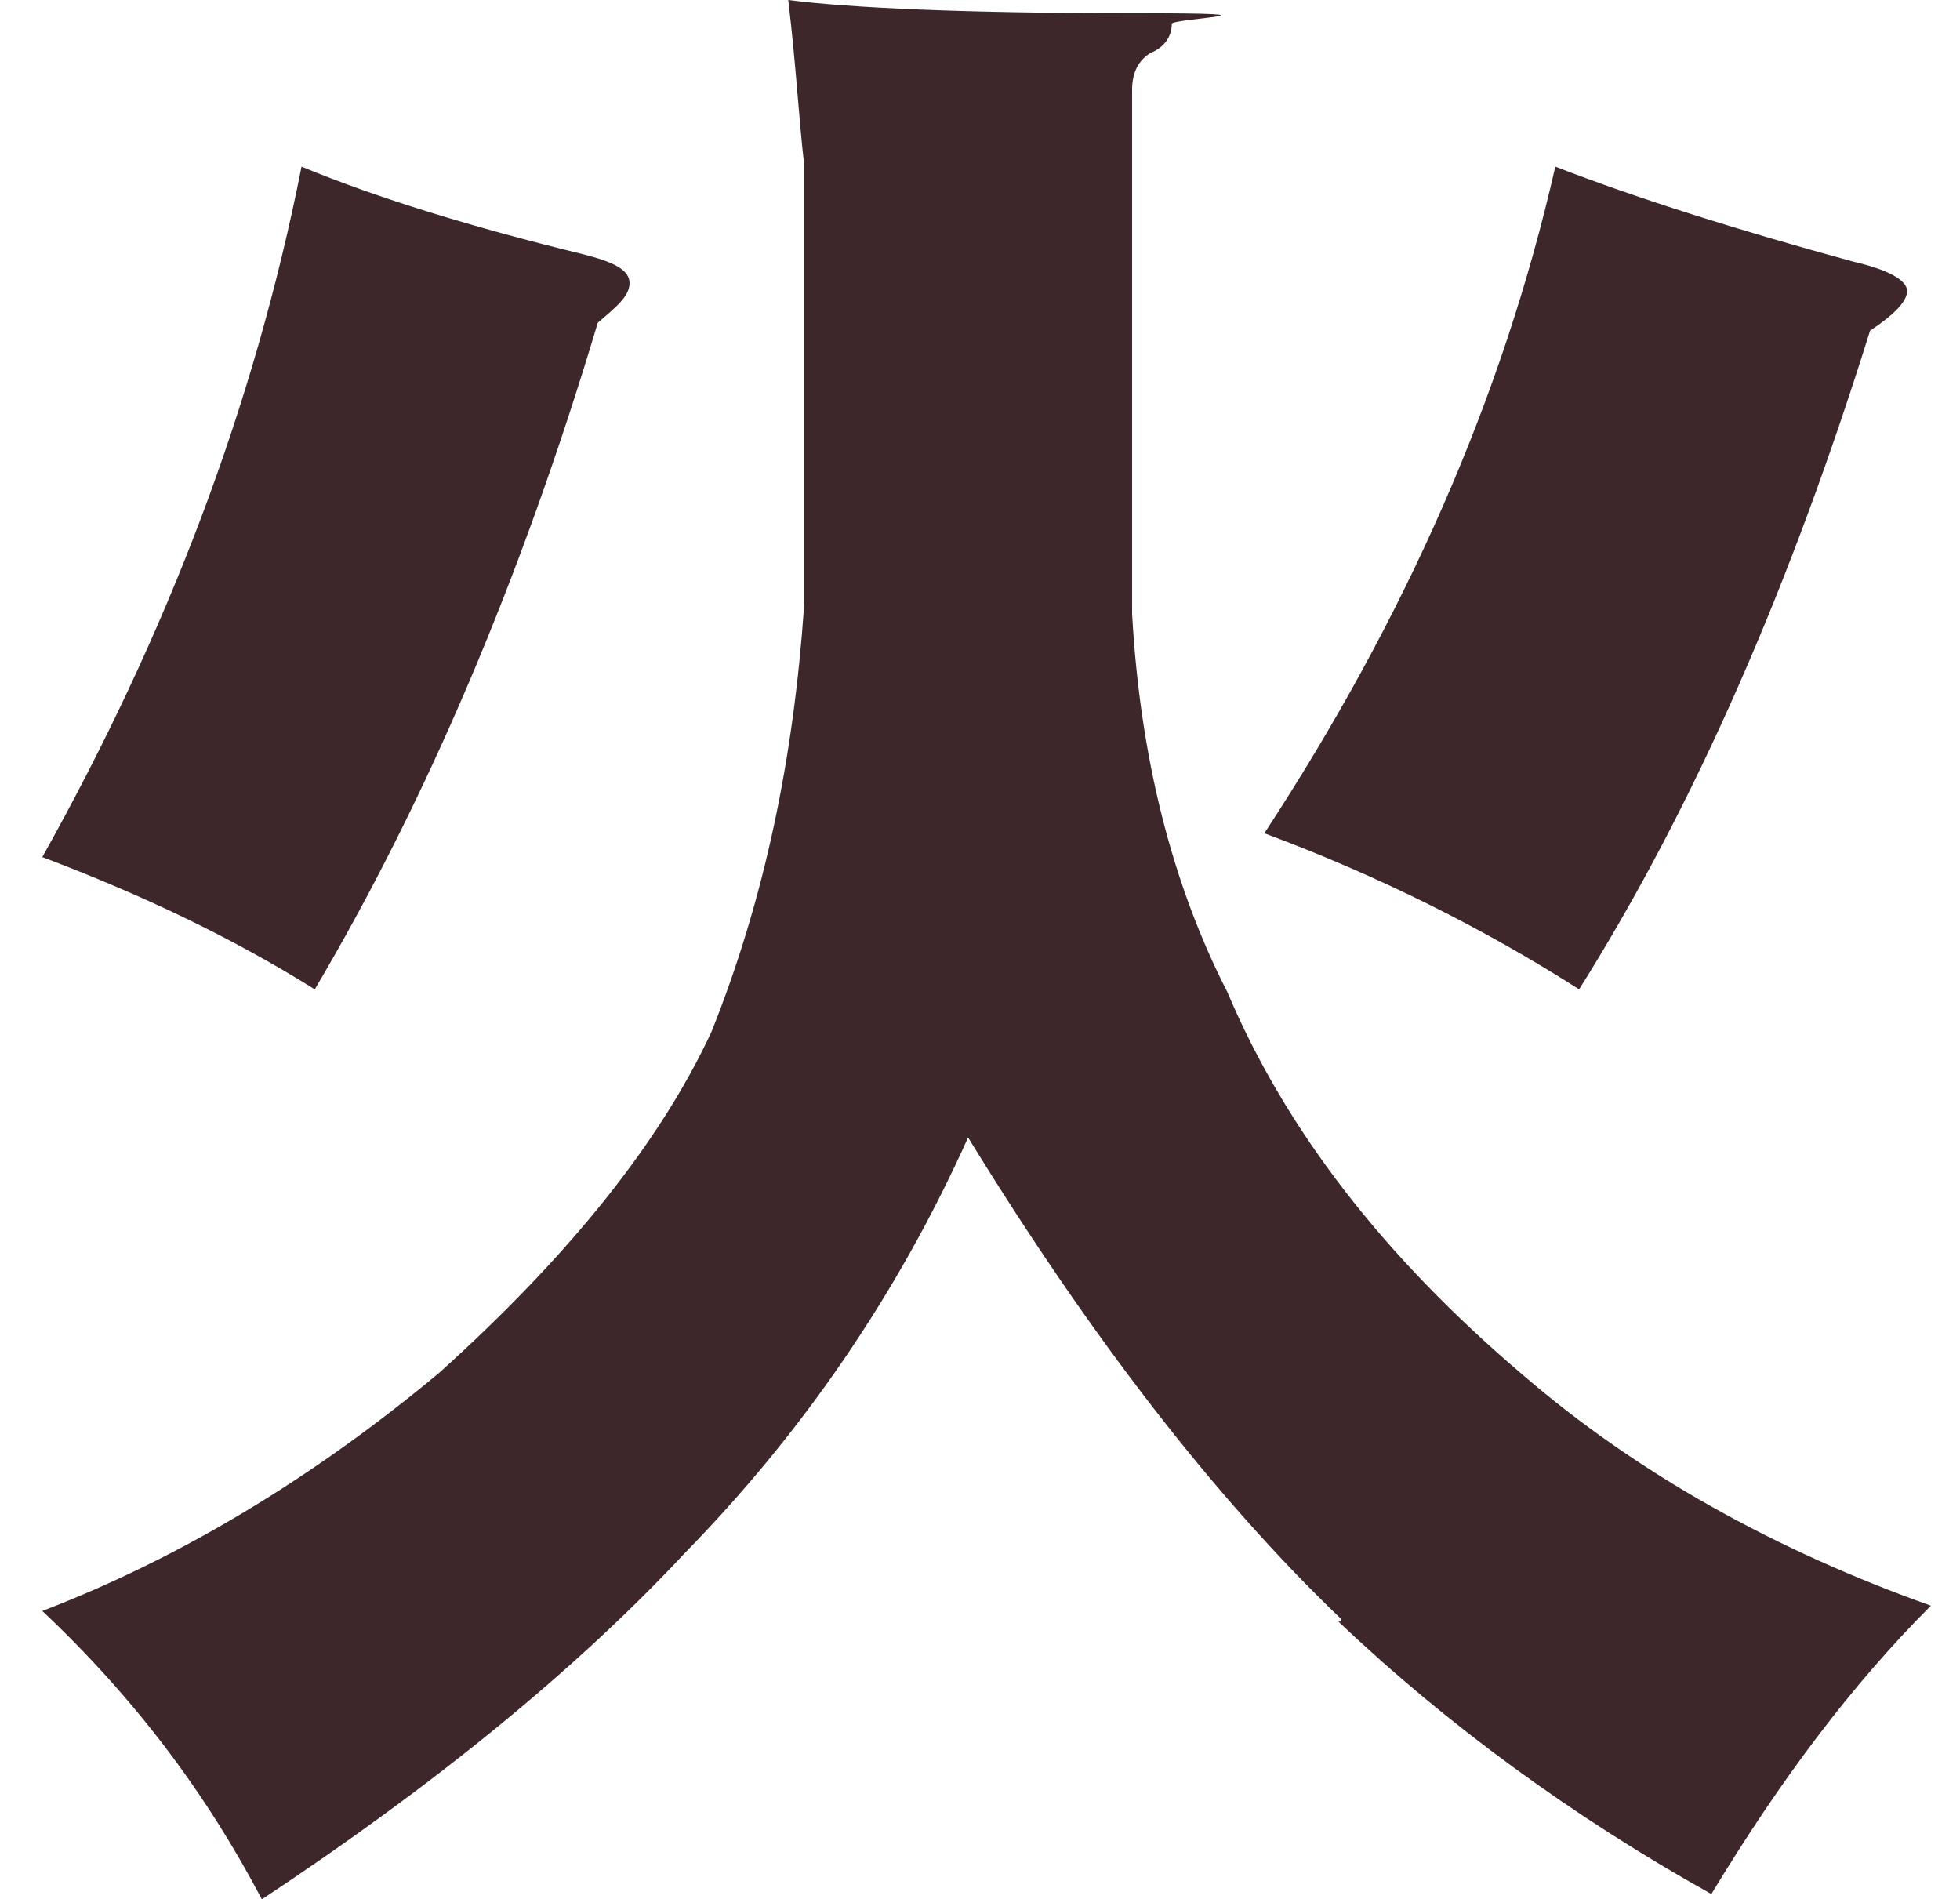
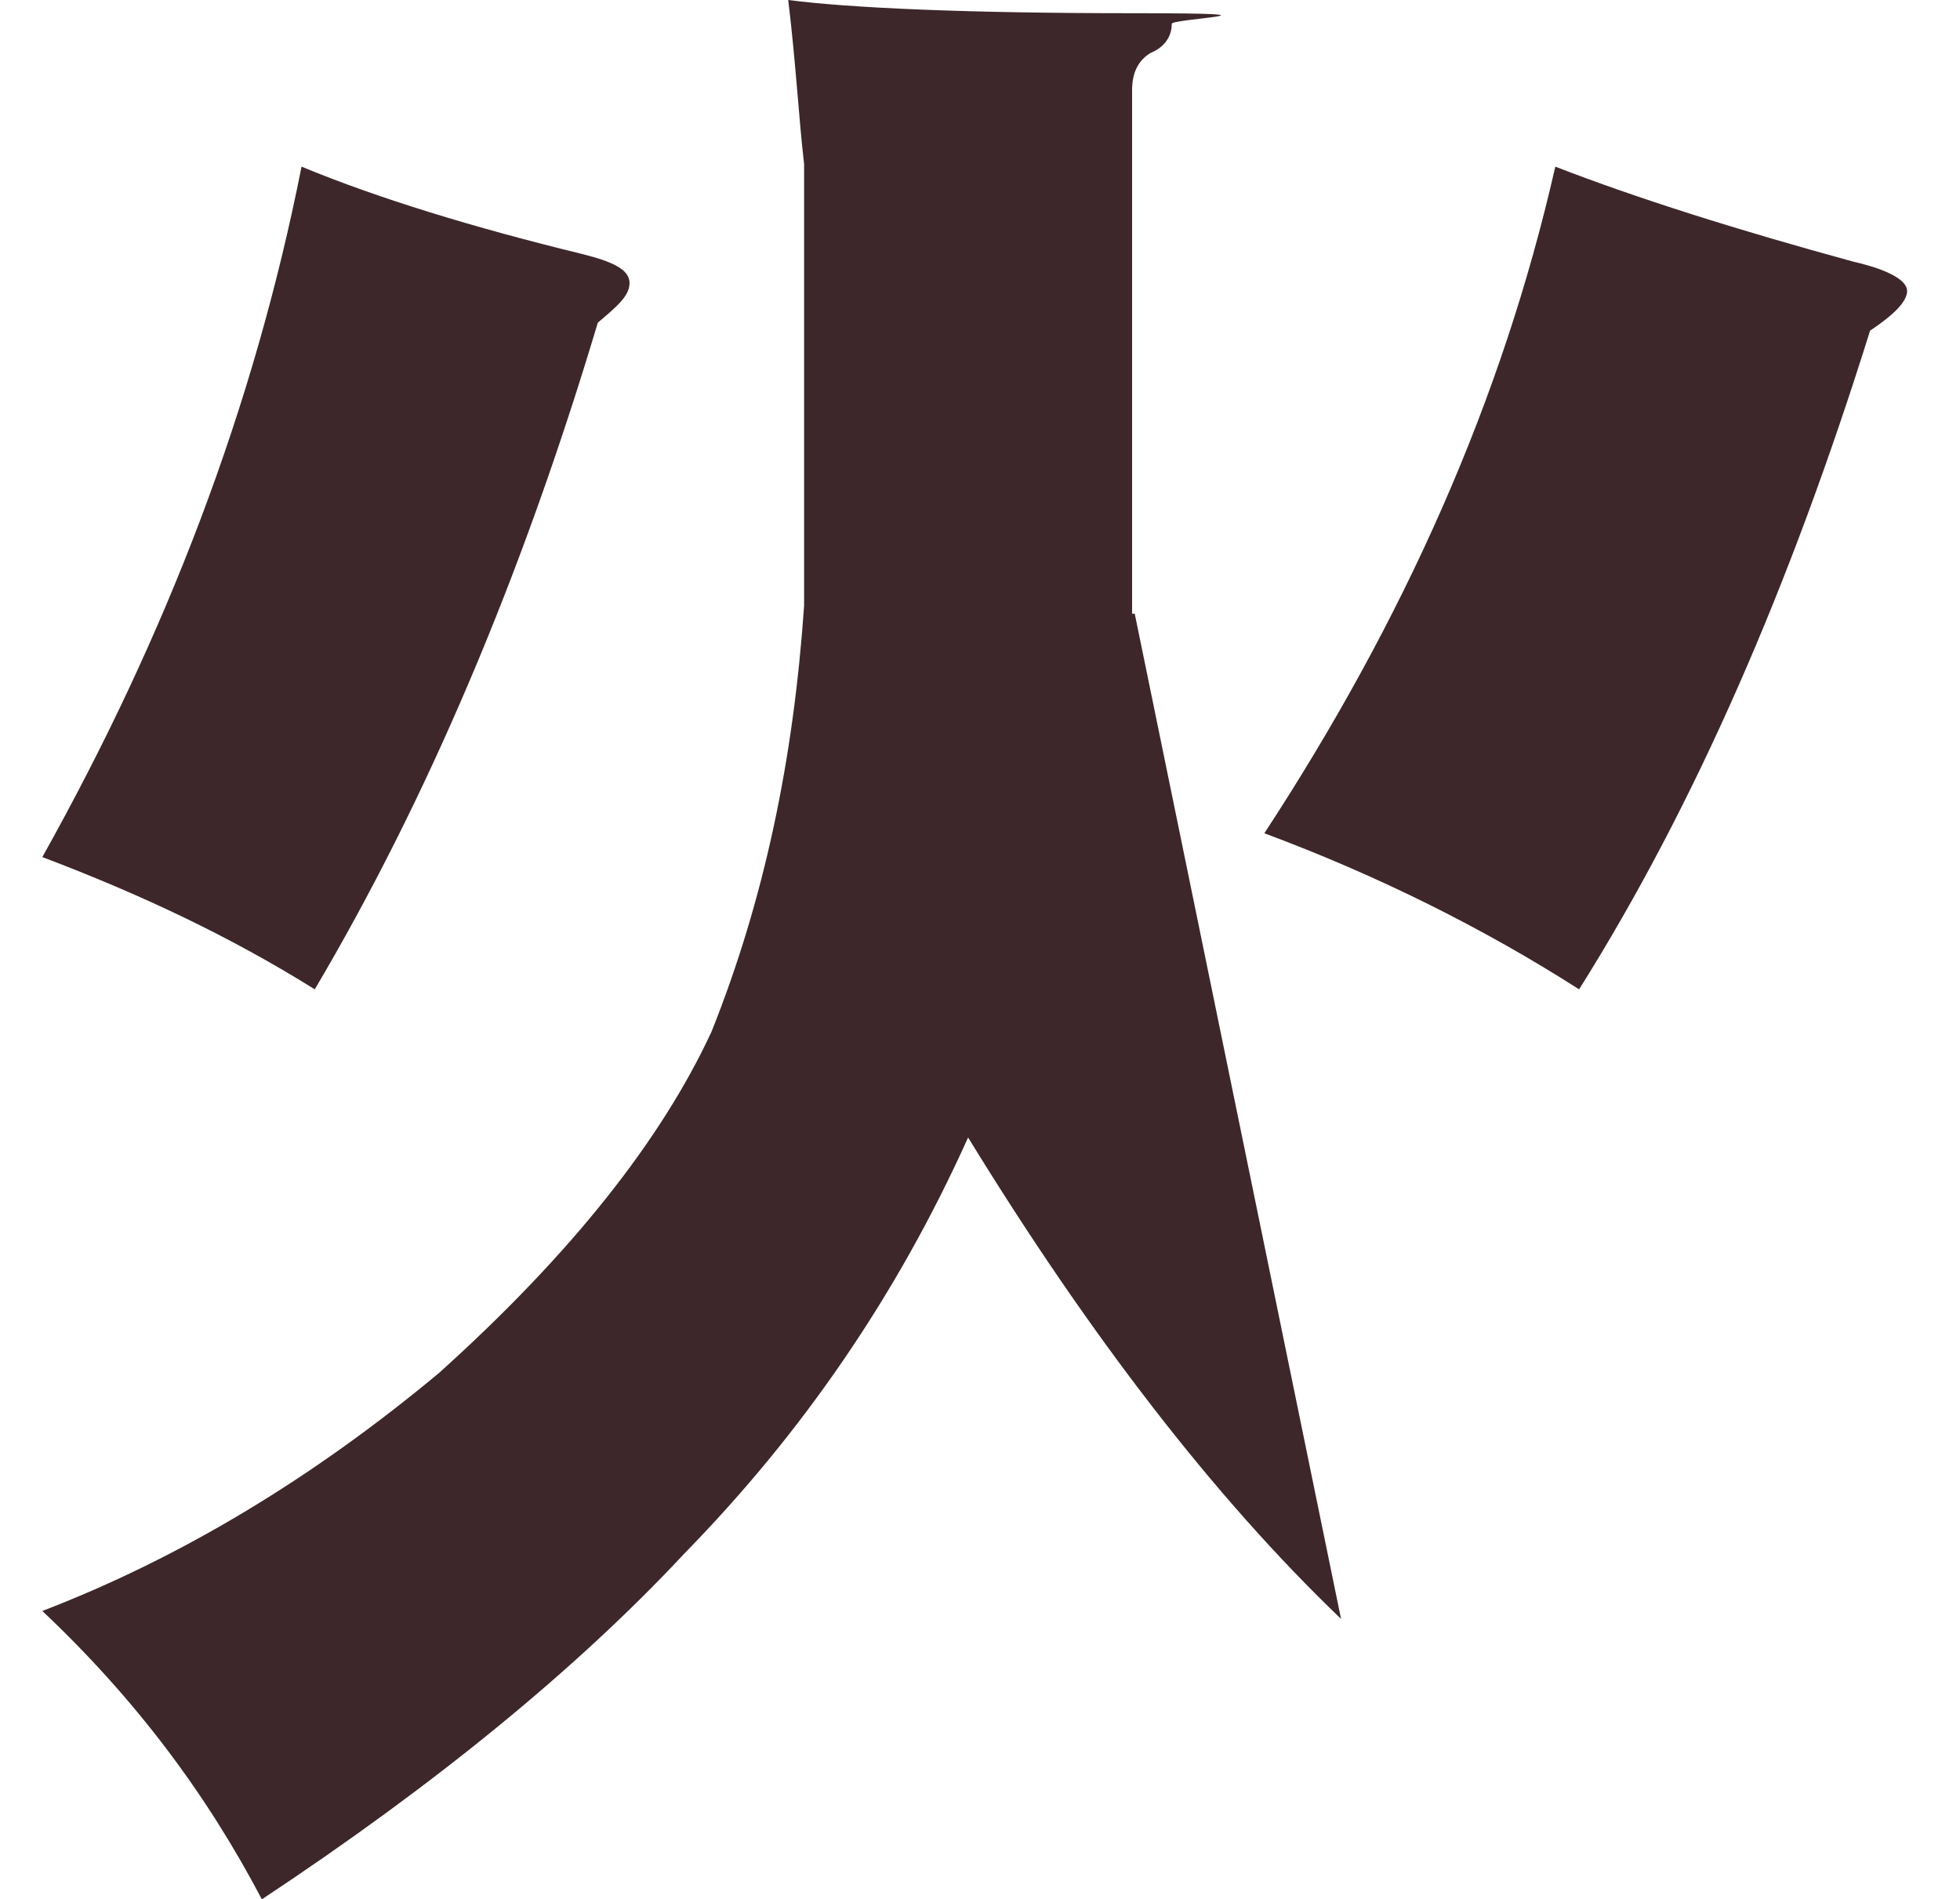
<svg xmlns="http://www.w3.org/2000/svg" version="1.1" viewBox="0 0 74.1 71.8">
  <defs>
    <style>
      .cls-1 {
        fill: #3d272b;
        fill-rule: evenodd;
      }
    </style>
  </defs>
  <g>
    <g id="_レイヤー_1" data-name="レイヤー_1">
      <g id="_レイヤー_1-2" data-name="_レイヤー_1">
-         <path class="cls-1" d="M50.7,61.2c-4.8-4.6-9.5-10.7-14.1-18.2-2.7,6-6.3,11.2-10.7,15.7-4.1,4.4-9.5,8.8-16,13.1-2.1-4-4.8-7.6-8.3-10.9,5.2-2,10.2-5,15-9,5-4.5,8.4-8.8,10.3-12.9,2-5,3.1-10.3,3.5-16.1V6.2c-.2-1.7-.3-3.7-.6-6.2,2.3.3,6.7.5,13.1.5s1.4.2,1.4.4c0,.5-.3.9-.8,1.1-.5.3-.7.8-.7,1.4v19.8c.3,5.4,1.5,10.2,3.6,14.3,2.2,5.2,5.9,10,11.2,14.5,4.3,3.7,9.5,6.6,15.4,8.7-3,3-5.7,6.6-8.3,10.9-5.2-2.9-10-6.4-14.1-10.3h.1ZM59.7,37.4c-3.6-2.3-7.6-4.3-11.9-5.9,5.3-8.1,9-16.4,11-25.2,3.1,1.2,6.9,2.4,11.3,3.6,1.3.3,2,.7,2,1.1s-.5.9-1.4,1.5c-3,9.6-6.6,17.9-11,24.9h0ZM11.9,37.4c-3.2-2-6.6-3.6-10.3-5C6.3,24,9.6,15.4,11.4,6.3c2.9,1.2,6.5,2.3,10.6,3.3,1.2.3,1.8.6,1.8,1.1s-.5.9-1.2,1.5c-2.9,9.7-6.5,18.1-10.7,25.2Z" />
+         <path class="cls-1" d="M50.7,61.2c-4.8-4.6-9.5-10.7-14.1-18.2-2.7,6-6.3,11.2-10.7,15.7-4.1,4.4-9.5,8.8-16,13.1-2.1-4-4.8-7.6-8.3-10.9,5.2-2,10.2-5,15-9,5-4.5,8.4-8.8,10.3-12.9,2-5,3.1-10.3,3.5-16.1V6.2c-.2-1.7-.3-3.7-.6-6.2,2.3.3,6.7.5,13.1.5s1.4.2,1.4.4c0,.5-.3.9-.8,1.1-.5.3-.7.8-.7,1.4v19.8h.1ZM59.7,37.4c-3.6-2.3-7.6-4.3-11.9-5.9,5.3-8.1,9-16.4,11-25.2,3.1,1.2,6.9,2.4,11.3,3.6,1.3.3,2,.7,2,1.1s-.5.9-1.4,1.5c-3,9.6-6.6,17.9-11,24.9h0ZM11.9,37.4c-3.2-2-6.6-3.6-10.3-5C6.3,24,9.6,15.4,11.4,6.3c2.9,1.2,6.5,2.3,10.6,3.3,1.2.3,1.8.6,1.8,1.1s-.5.9-1.2,1.5c-2.9,9.7-6.5,18.1-10.7,25.2Z" />
      </g>
    </g>
  </g>
</svg>